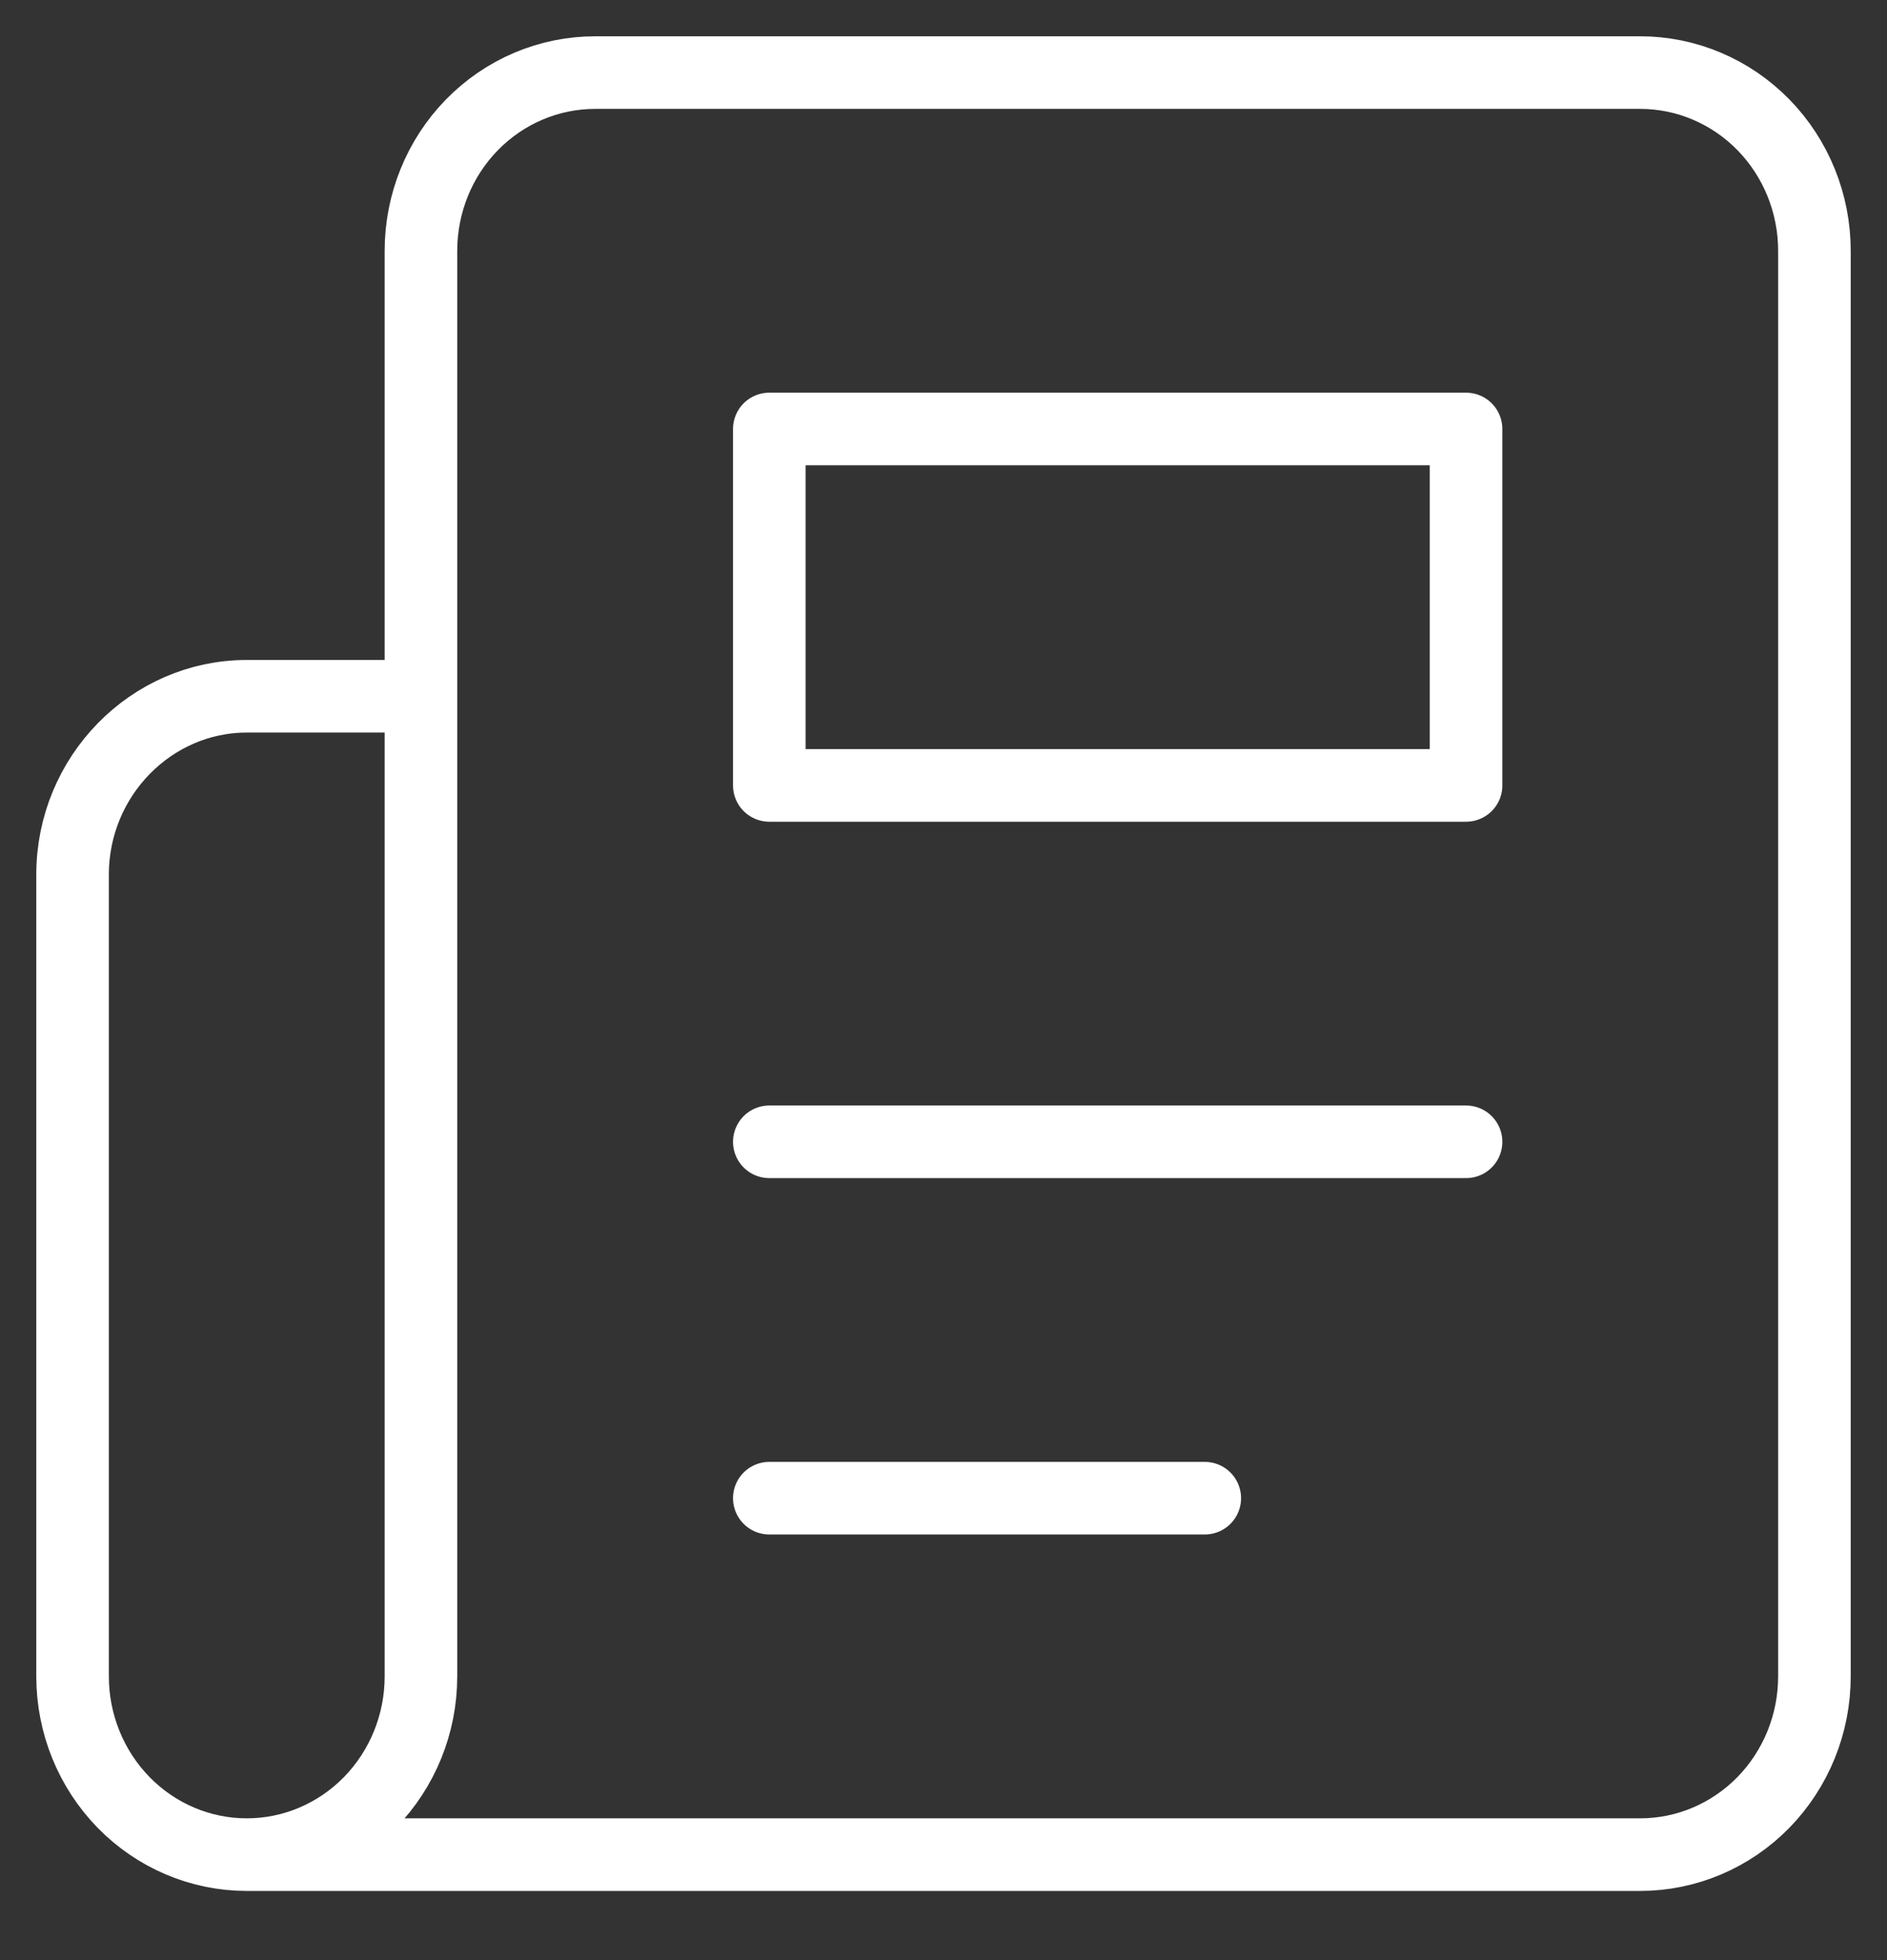
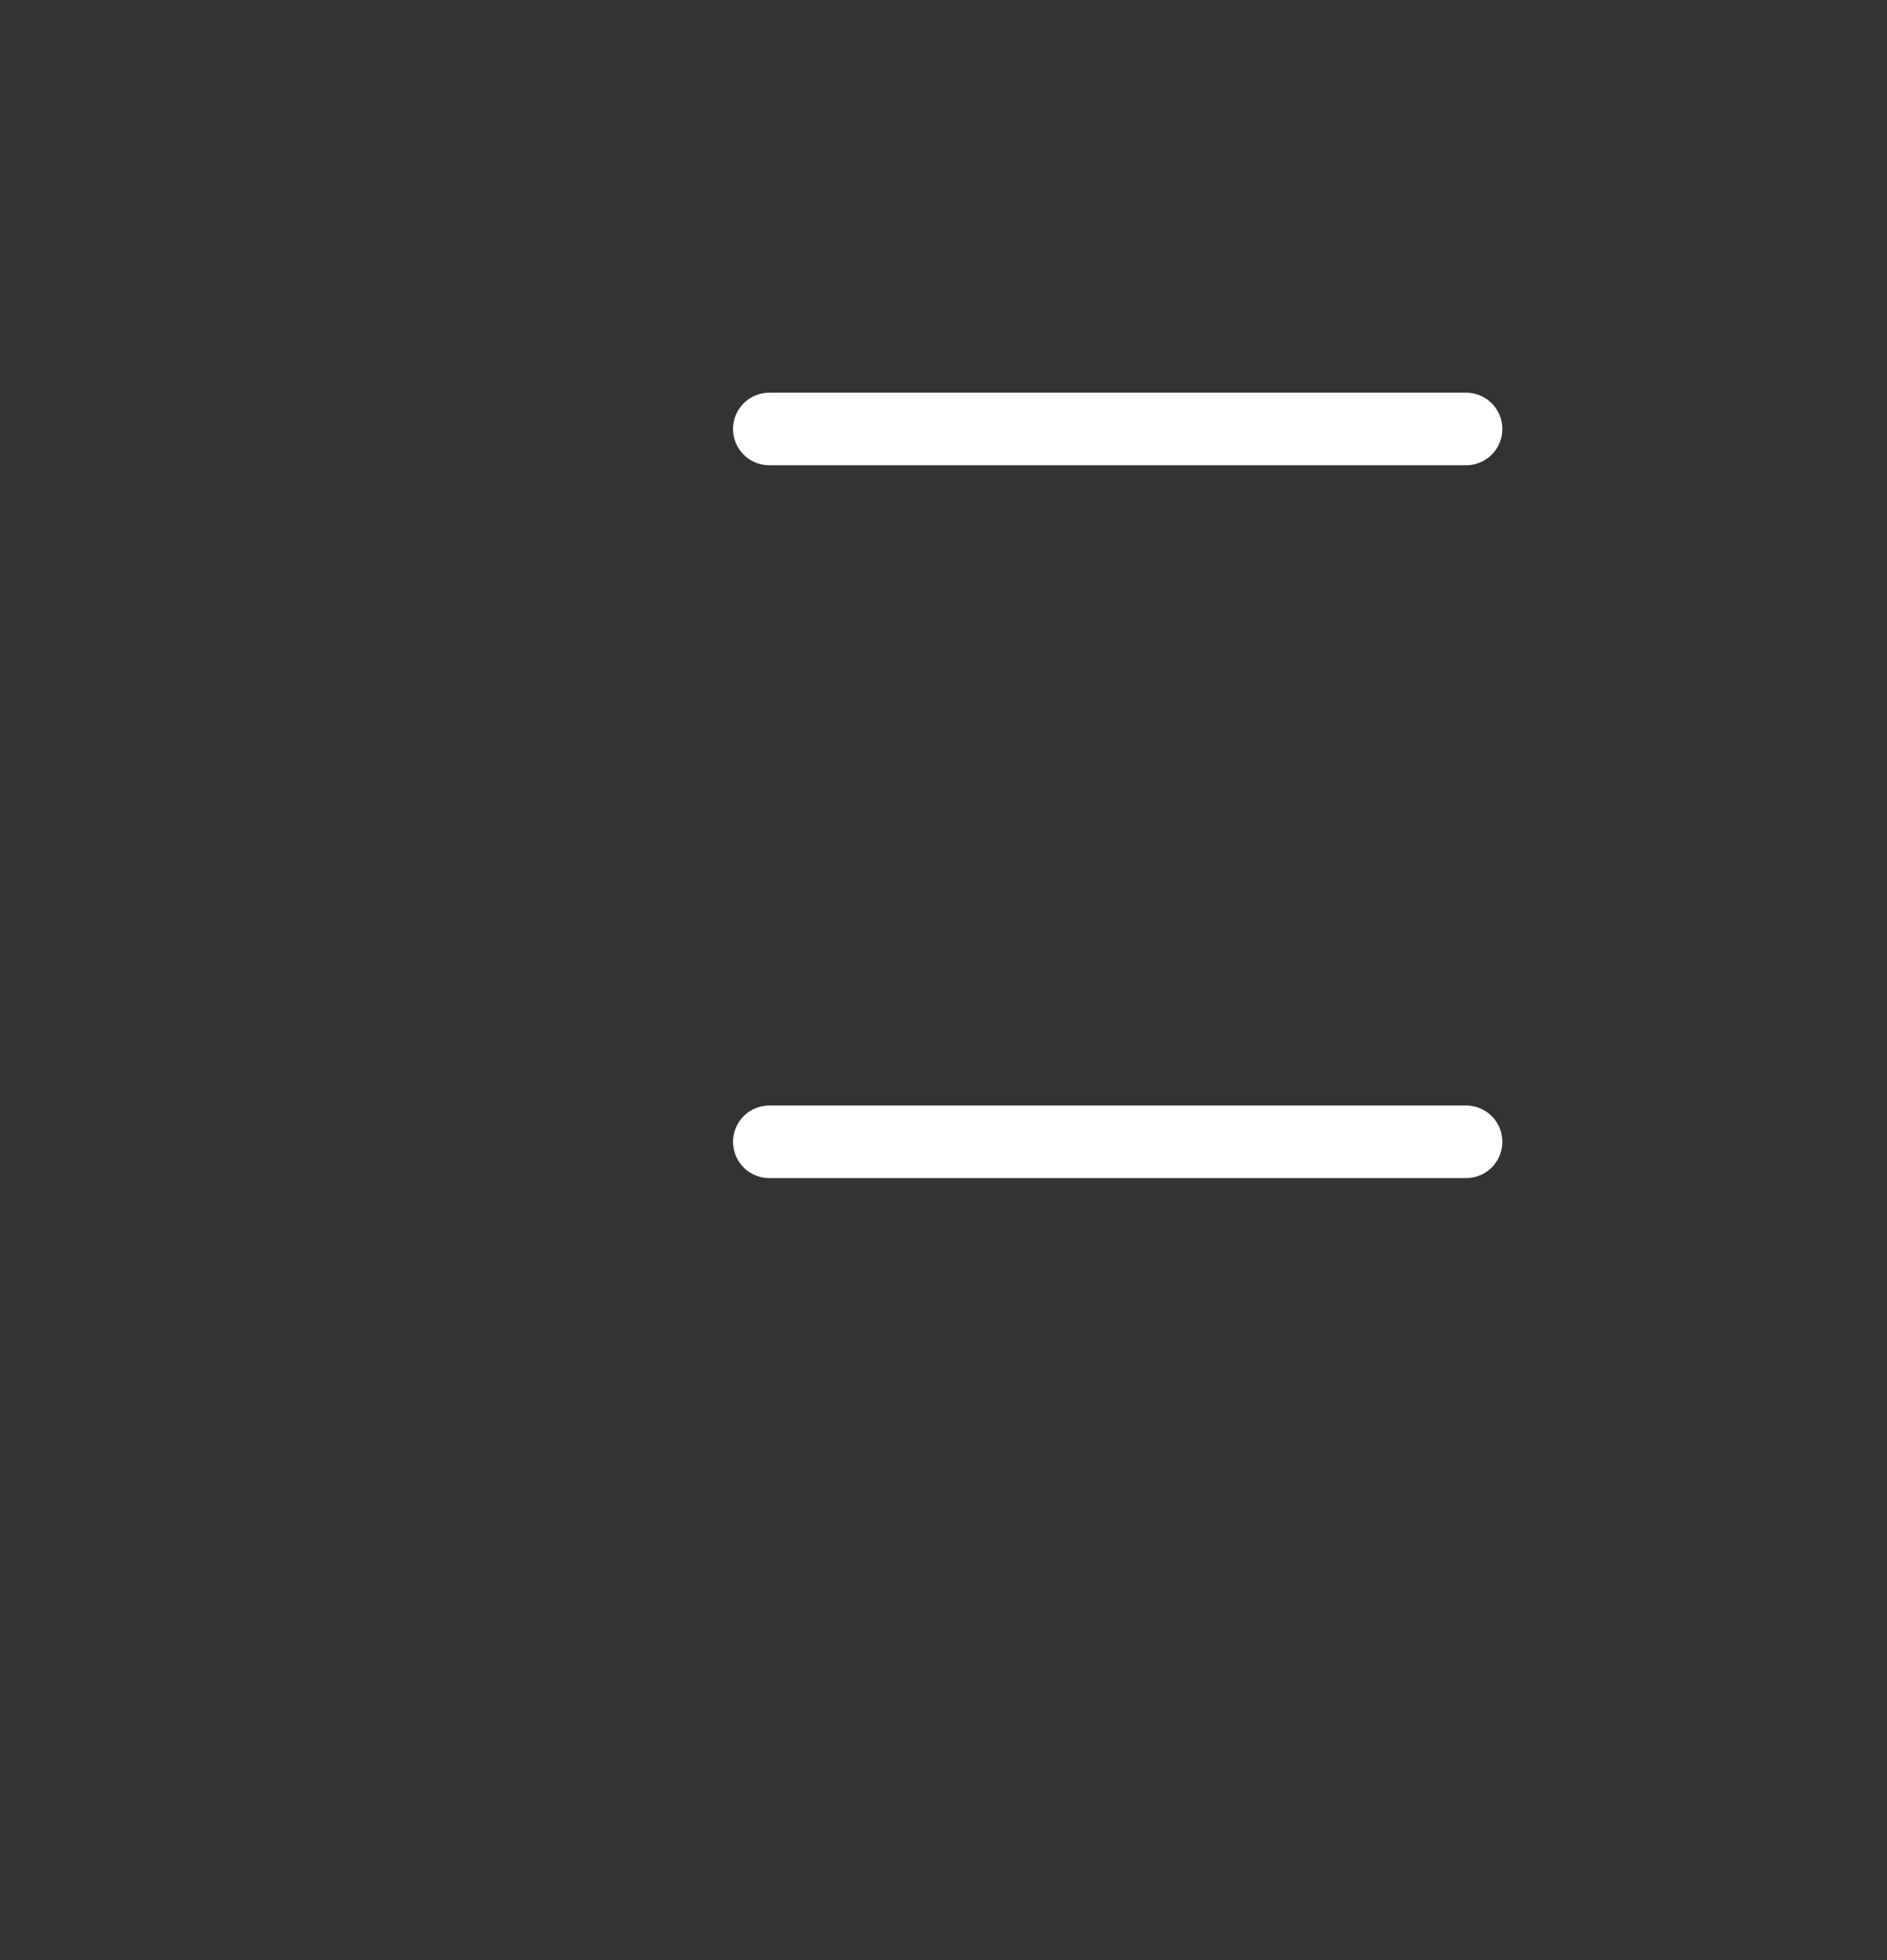
<svg xmlns="http://www.w3.org/2000/svg" width="26" height="27" viewBox="0 0 26 27" fill="none">
  <rect x="0" y="0" width="26" height="27" fill="#333333" stroke="none" />
-   <path d="M3.4 25.547H22.6C23.236 25.547 23.847 25.288 24.297 24.828C24.747 24.367 25 23.743 25 23.092V3.455C25 2.804 24.747 2.179 24.297 1.719C23.847 1.259 23.236 1 22.6 1H8.2C7.563 1 6.953 1.259 6.503 1.719C6.053 2.179 5.8 2.804 5.8 3.455V23.092C5.8 23.743 5.547 24.367 5.097 24.828C4.647 25.288 4.037 25.547 3.4 25.547ZM3.4 25.547C2.763 25.547 2.153 25.288 1.703 24.828C1.253 24.367 1 23.743 1 23.092V12.046C1 10.696 2.08 9.591 3.4 9.591H5.8" stroke="white" stroke-linecap="round" stroke-linejoin="round" />
  <path d="M20.2 15.728H10.6" stroke="white" stroke-linecap="round" stroke-linejoin="round" />
-   <path d="M16.6 20.637H10.6" stroke="white" stroke-linecap="round" stroke-linejoin="round" />
-   <path d="M10.6 5.909H20.2V10.819H10.6V5.909Z" stroke="white" stroke-linecap="round" stroke-linejoin="round" />
+   <path d="M10.6 5.909H20.2H10.6V5.909Z" stroke="white" stroke-linecap="round" stroke-linejoin="round" />
</svg>